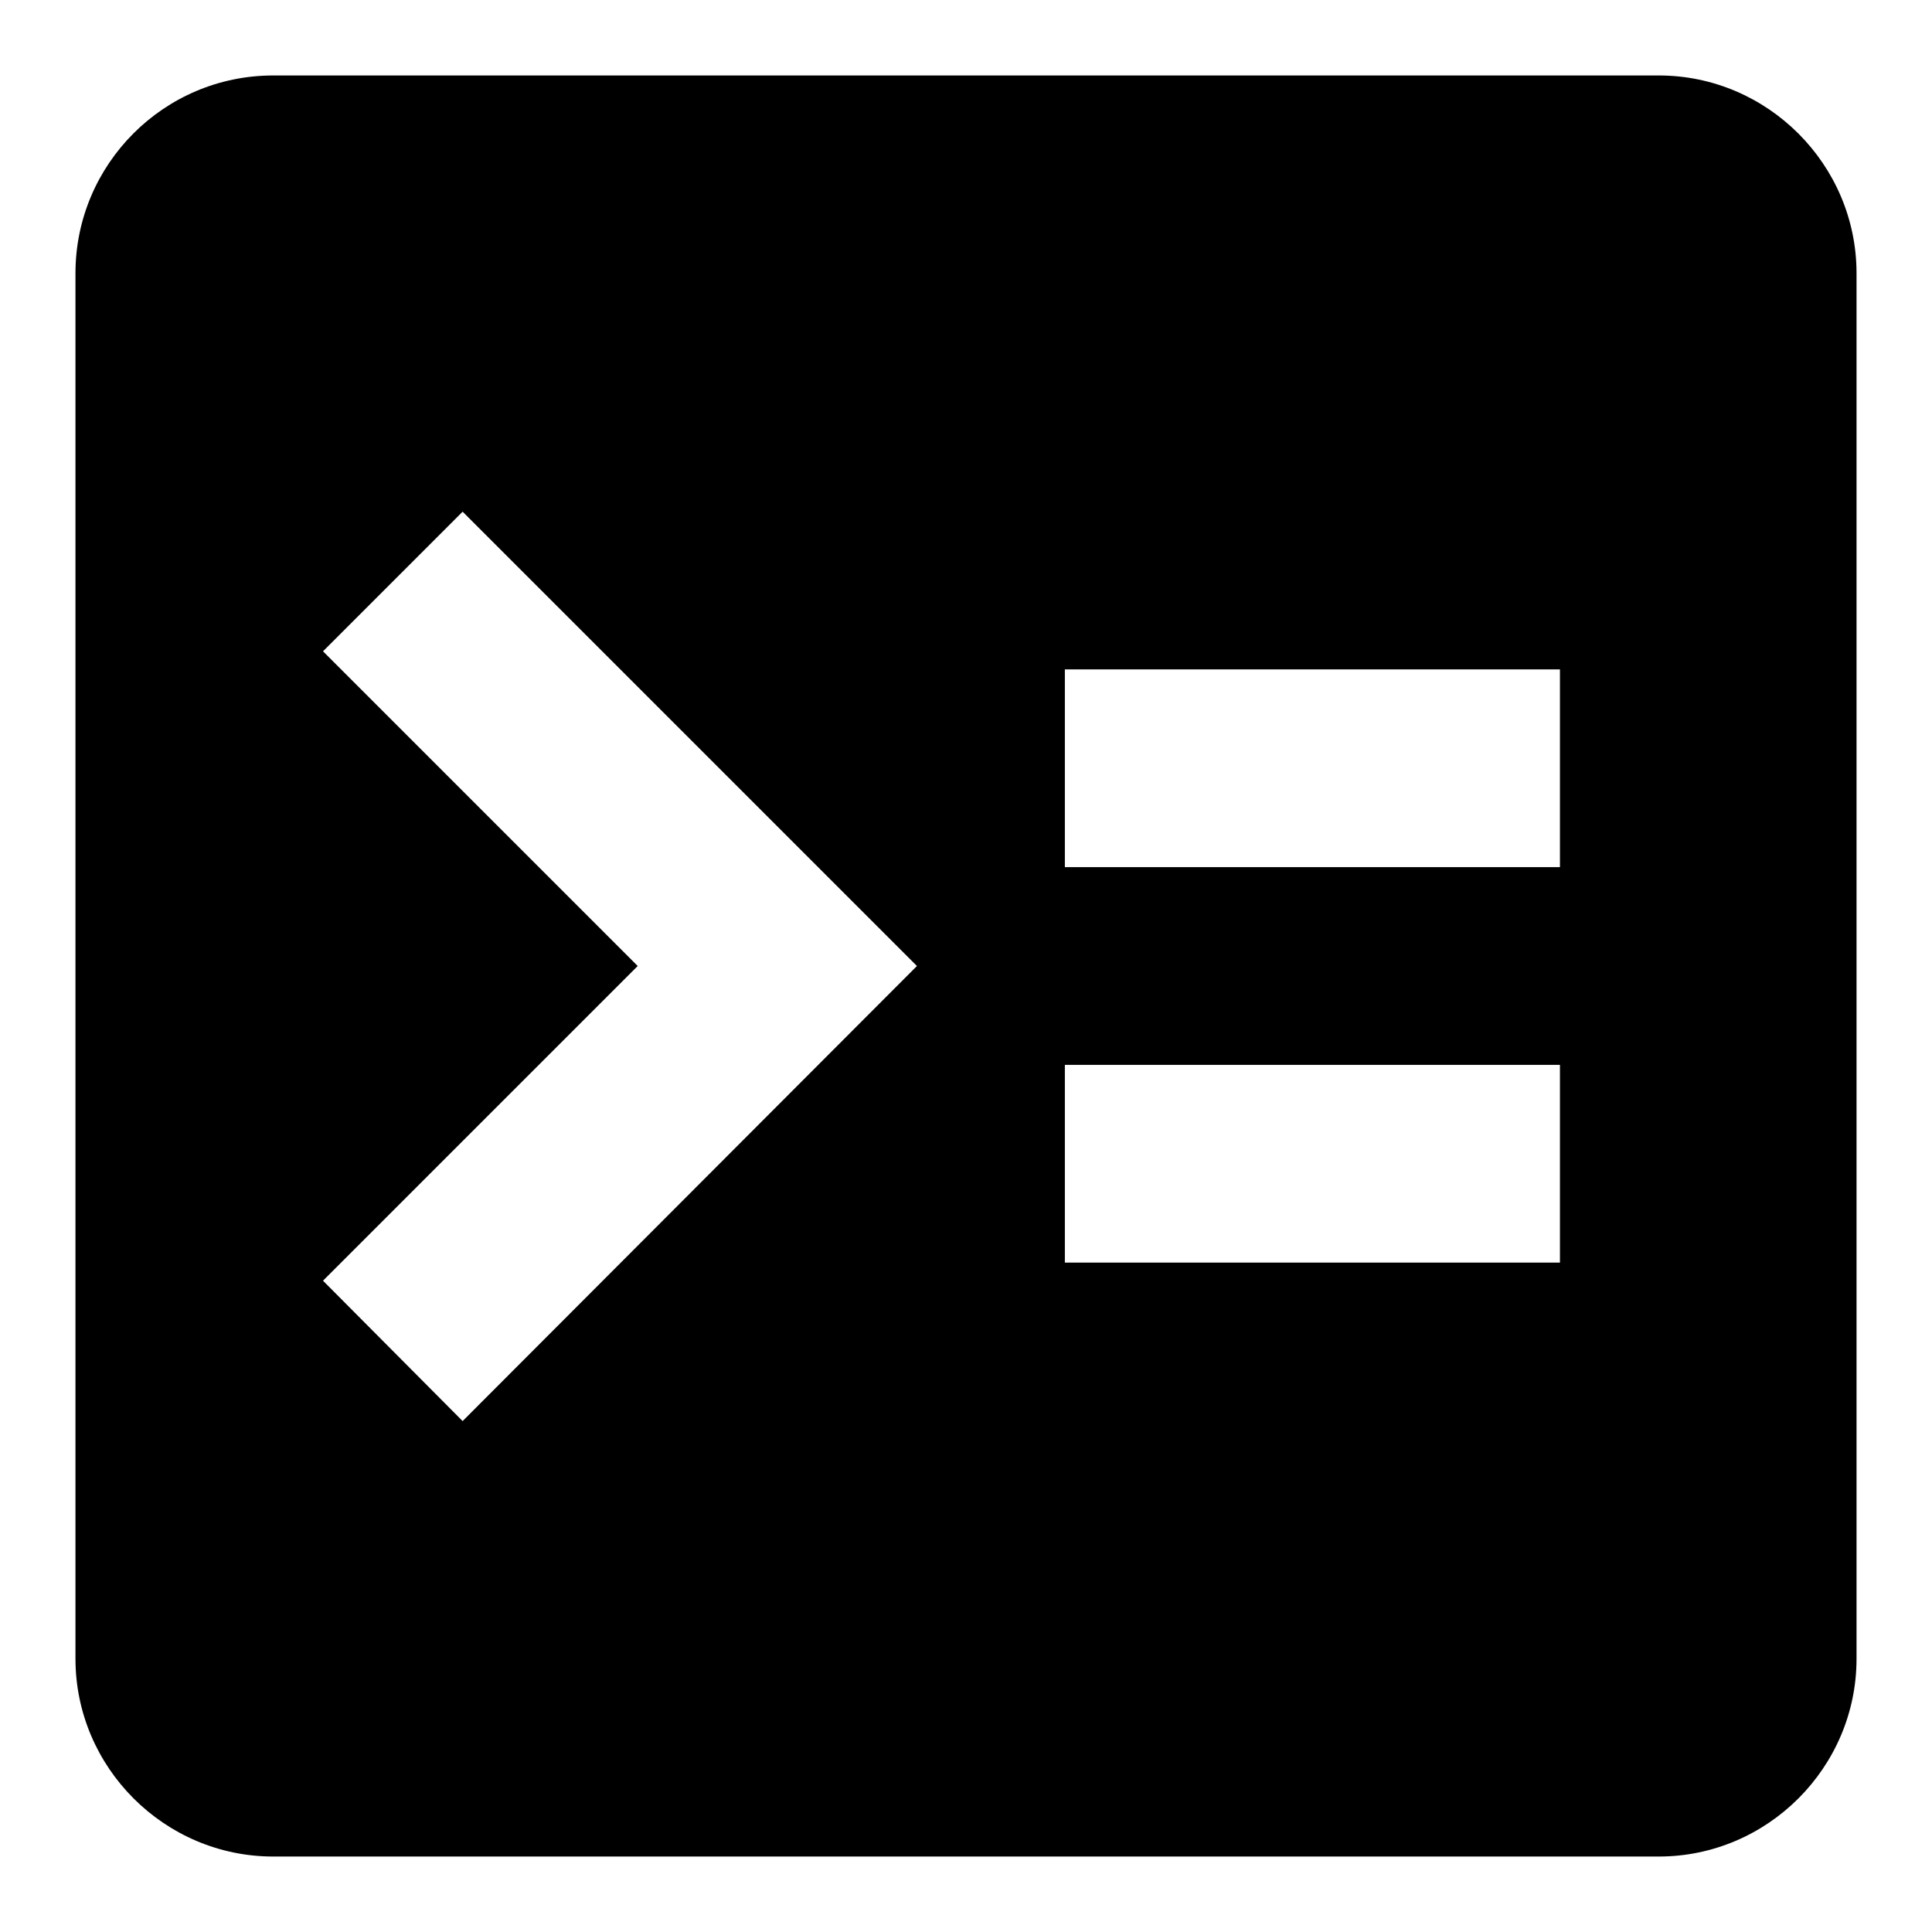
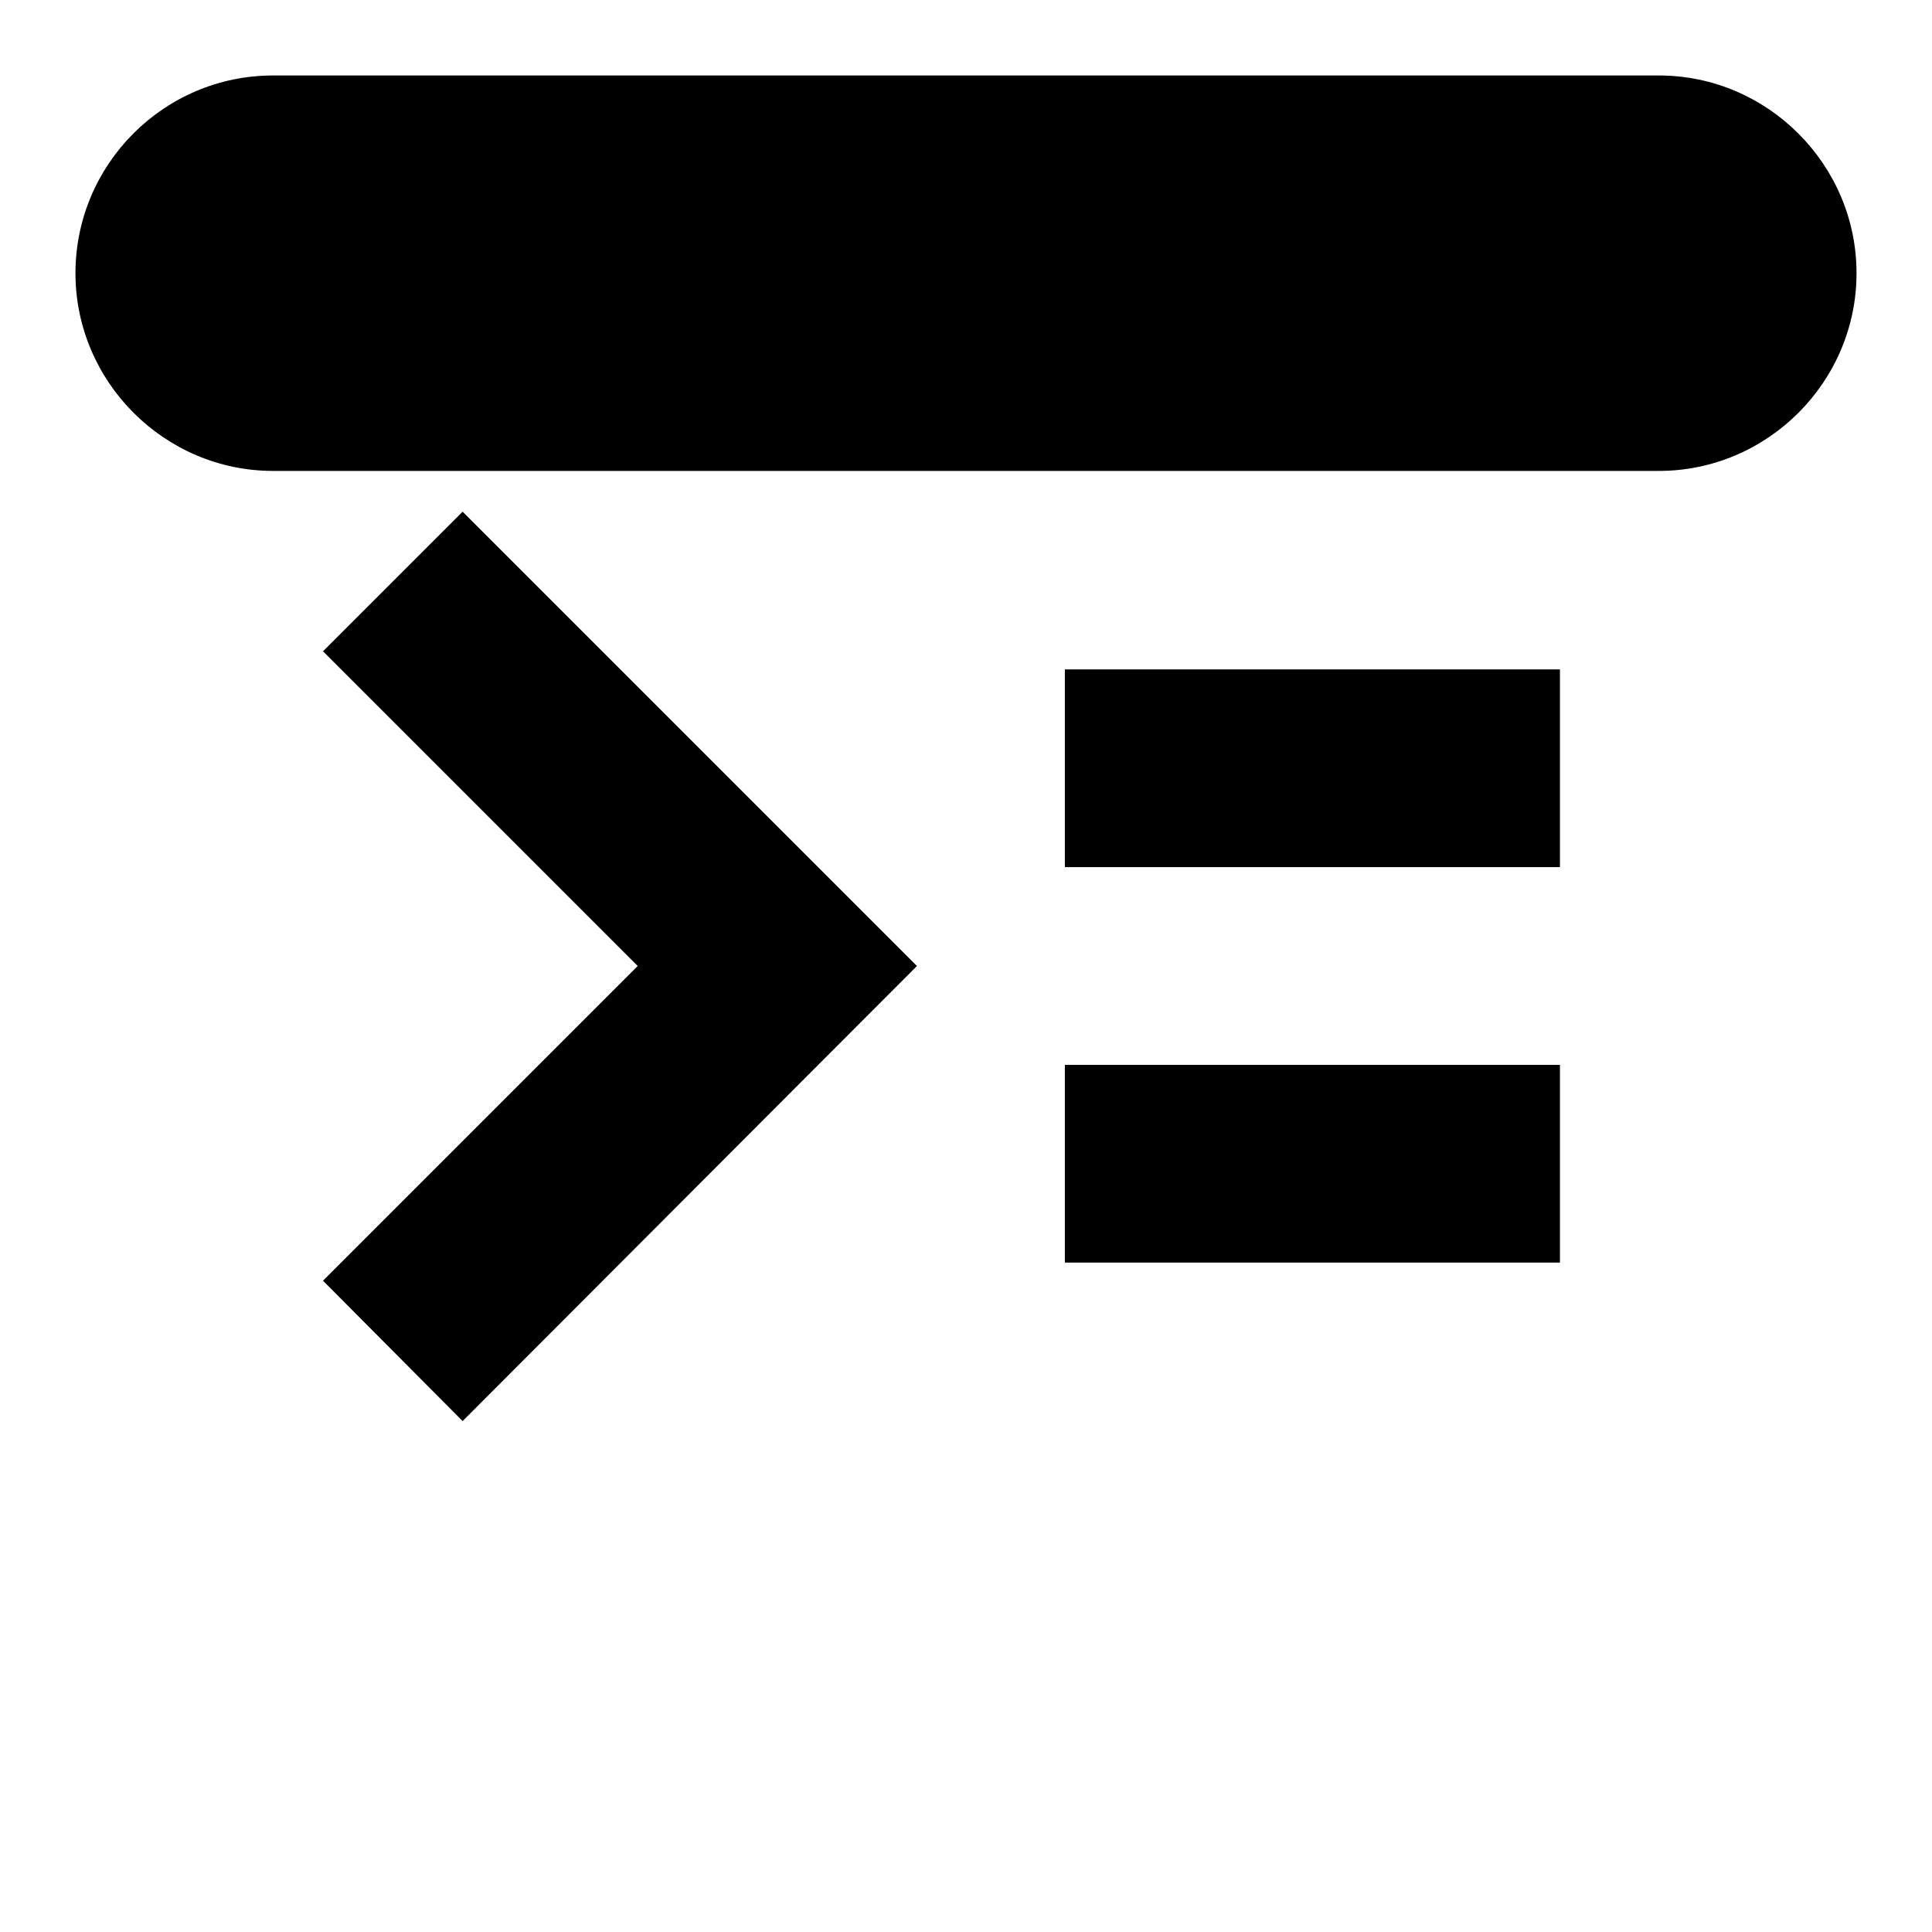
<svg xmlns="http://www.w3.org/2000/svg" version="1.1" x="0px" y="0px" viewBox="0 0 256 256" enable-background="new 0 0 256 256" xml:space="preserve">
  <g>
-     <path fill="#000000" d="M141.1,141.1h65.6v26.2h-65.6 M141.1,88.7h65.6v26.2h-65.6 M61.3,67.8l60.2,60.2l-60.2,60.3l-18.5-18.6 L84.5,128L42.8,86.3 M36.2,10C21.7,10,10,21.8,10,36.2v183.6c0,14.4,11.8,26.2,26.2,26.2h183.6c14.4,0,26.2-11.8,26.2-26.2V36.2 c0-14.4-11.8-26.2-26.2-26.2H36.2z" />
+     <path fill="#000000" d="M141.1,141.1h65.6v26.2h-65.6 M141.1,88.7h65.6v26.2h-65.6 M61.3,67.8l60.2,60.2l-60.2,60.3l-18.5-18.6 L84.5,128L42.8,86.3 M36.2,10C21.7,10,10,21.8,10,36.2c0,14.4,11.8,26.2,26.2,26.2h183.6c14.4,0,26.2-11.8,26.2-26.2V36.2 c0-14.4-11.8-26.2-26.2-26.2H36.2z" />
  </g>
</svg>